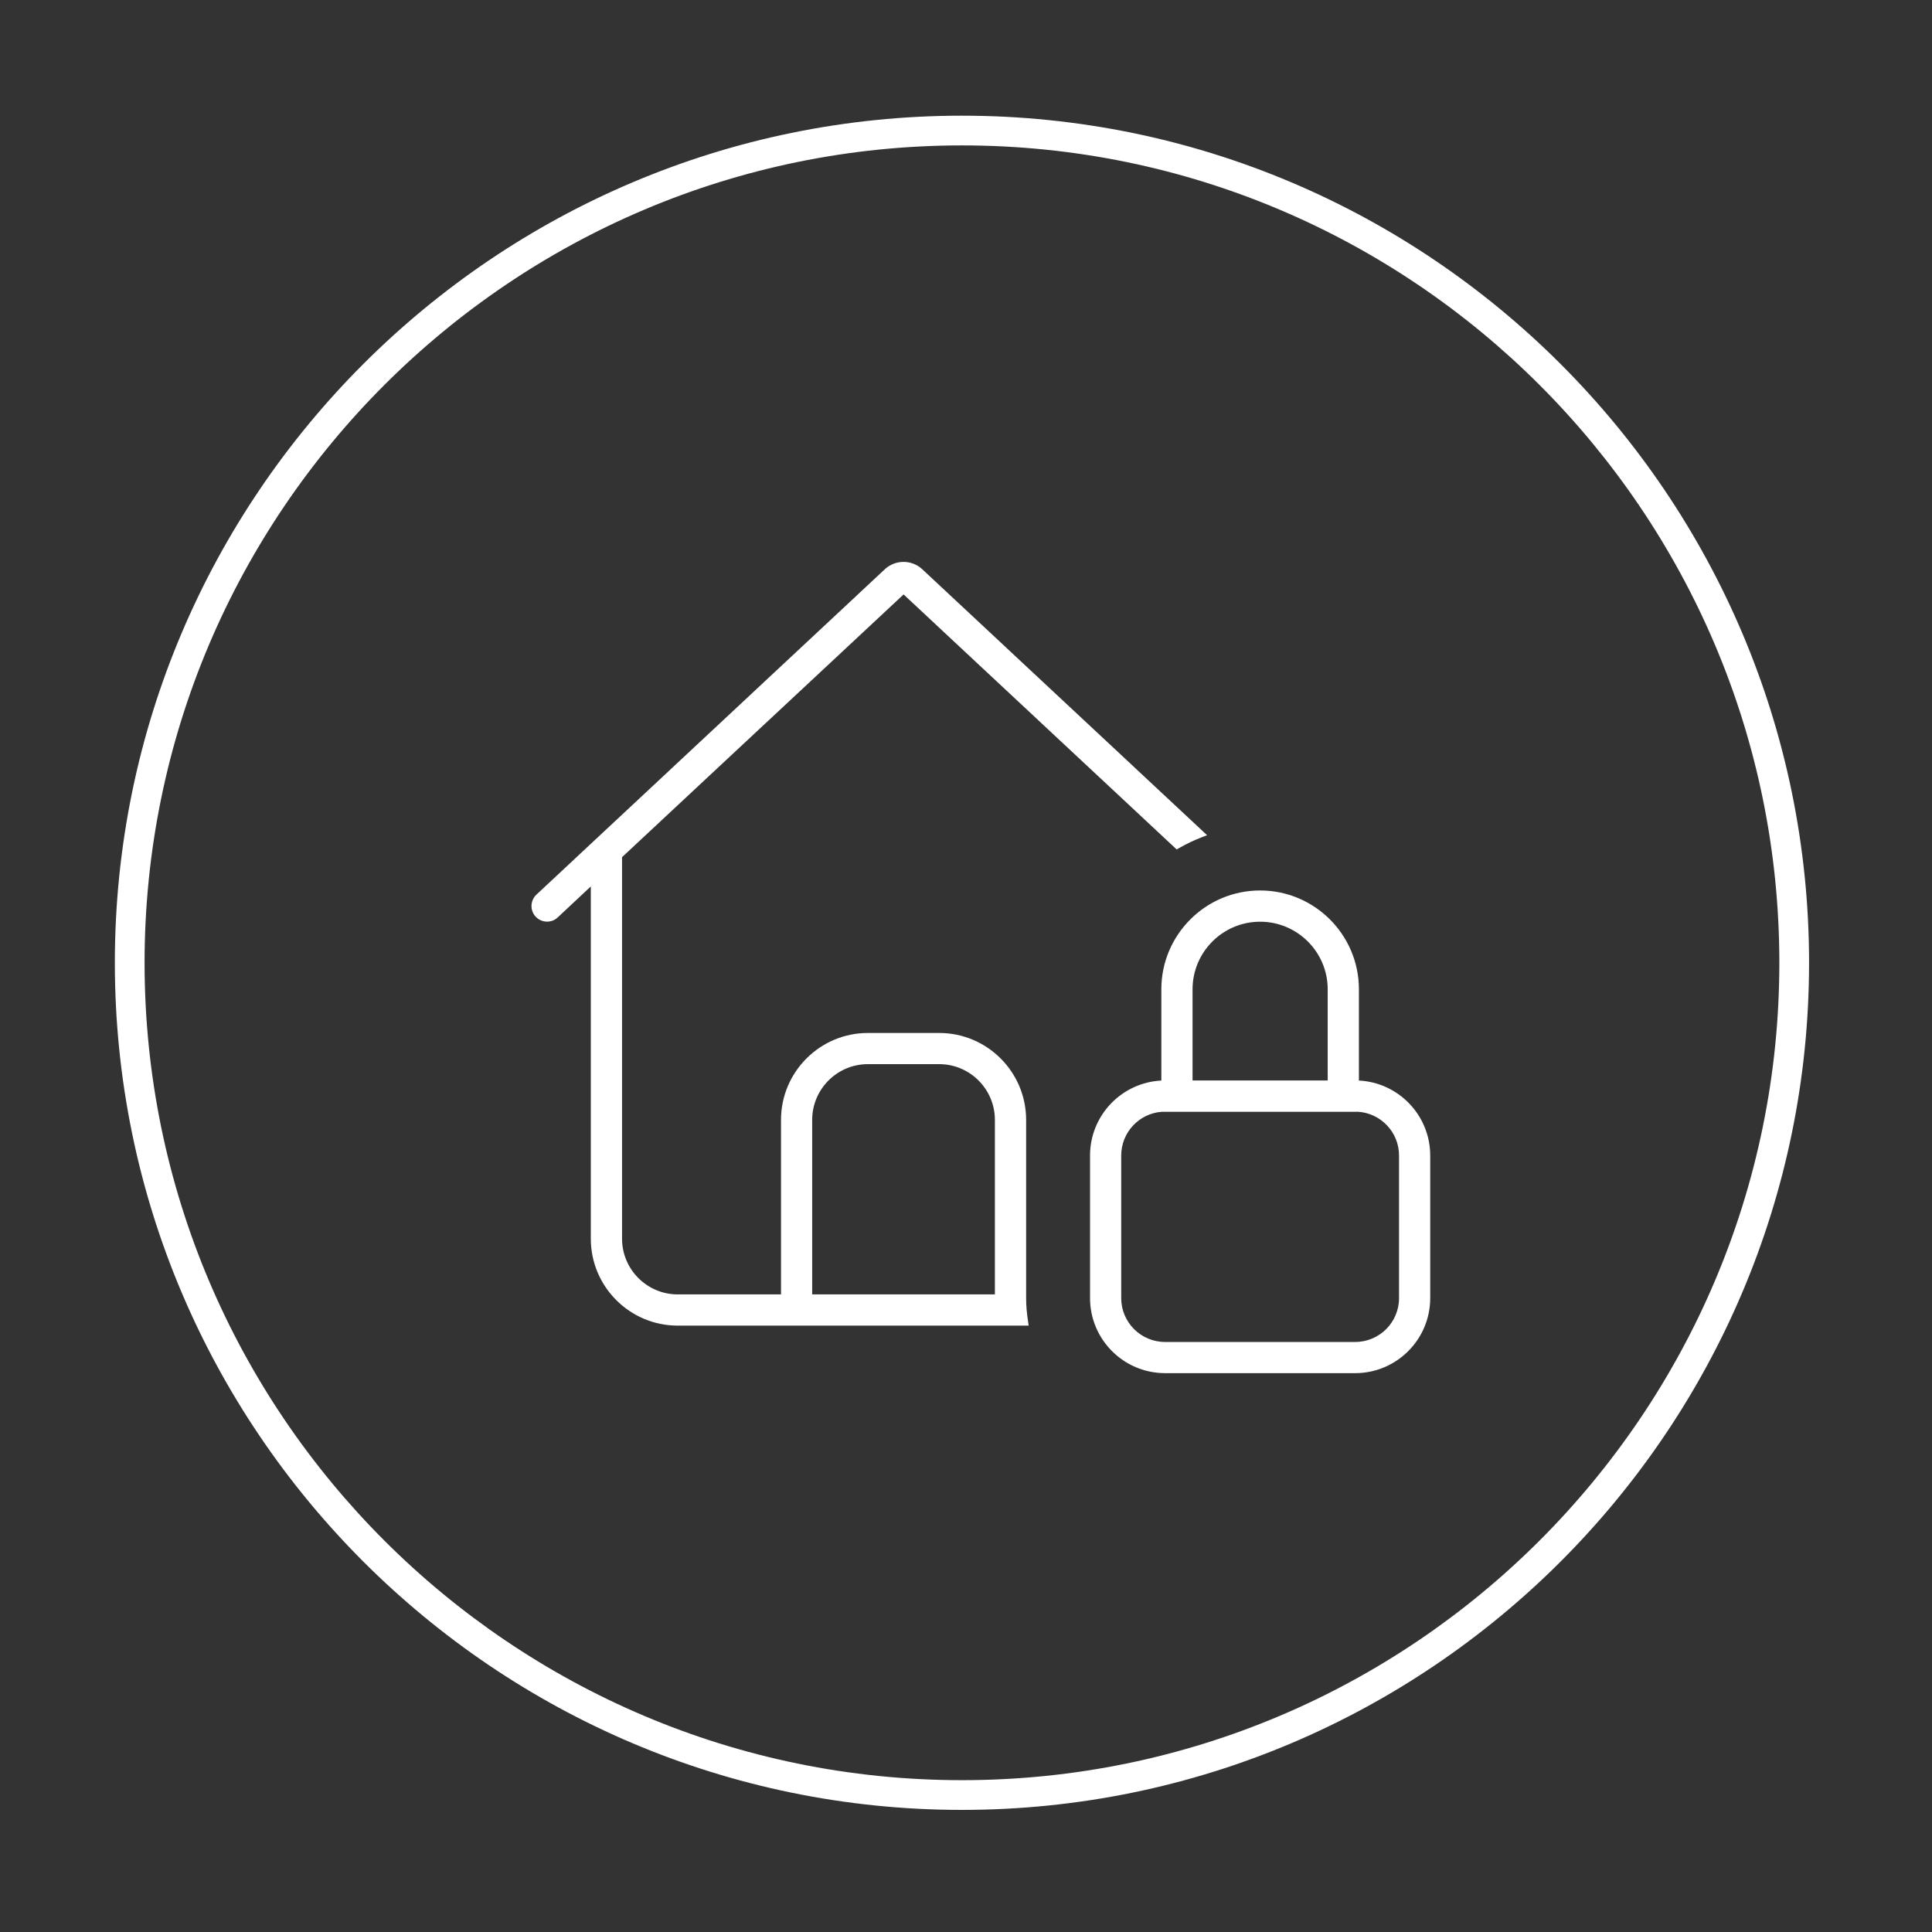
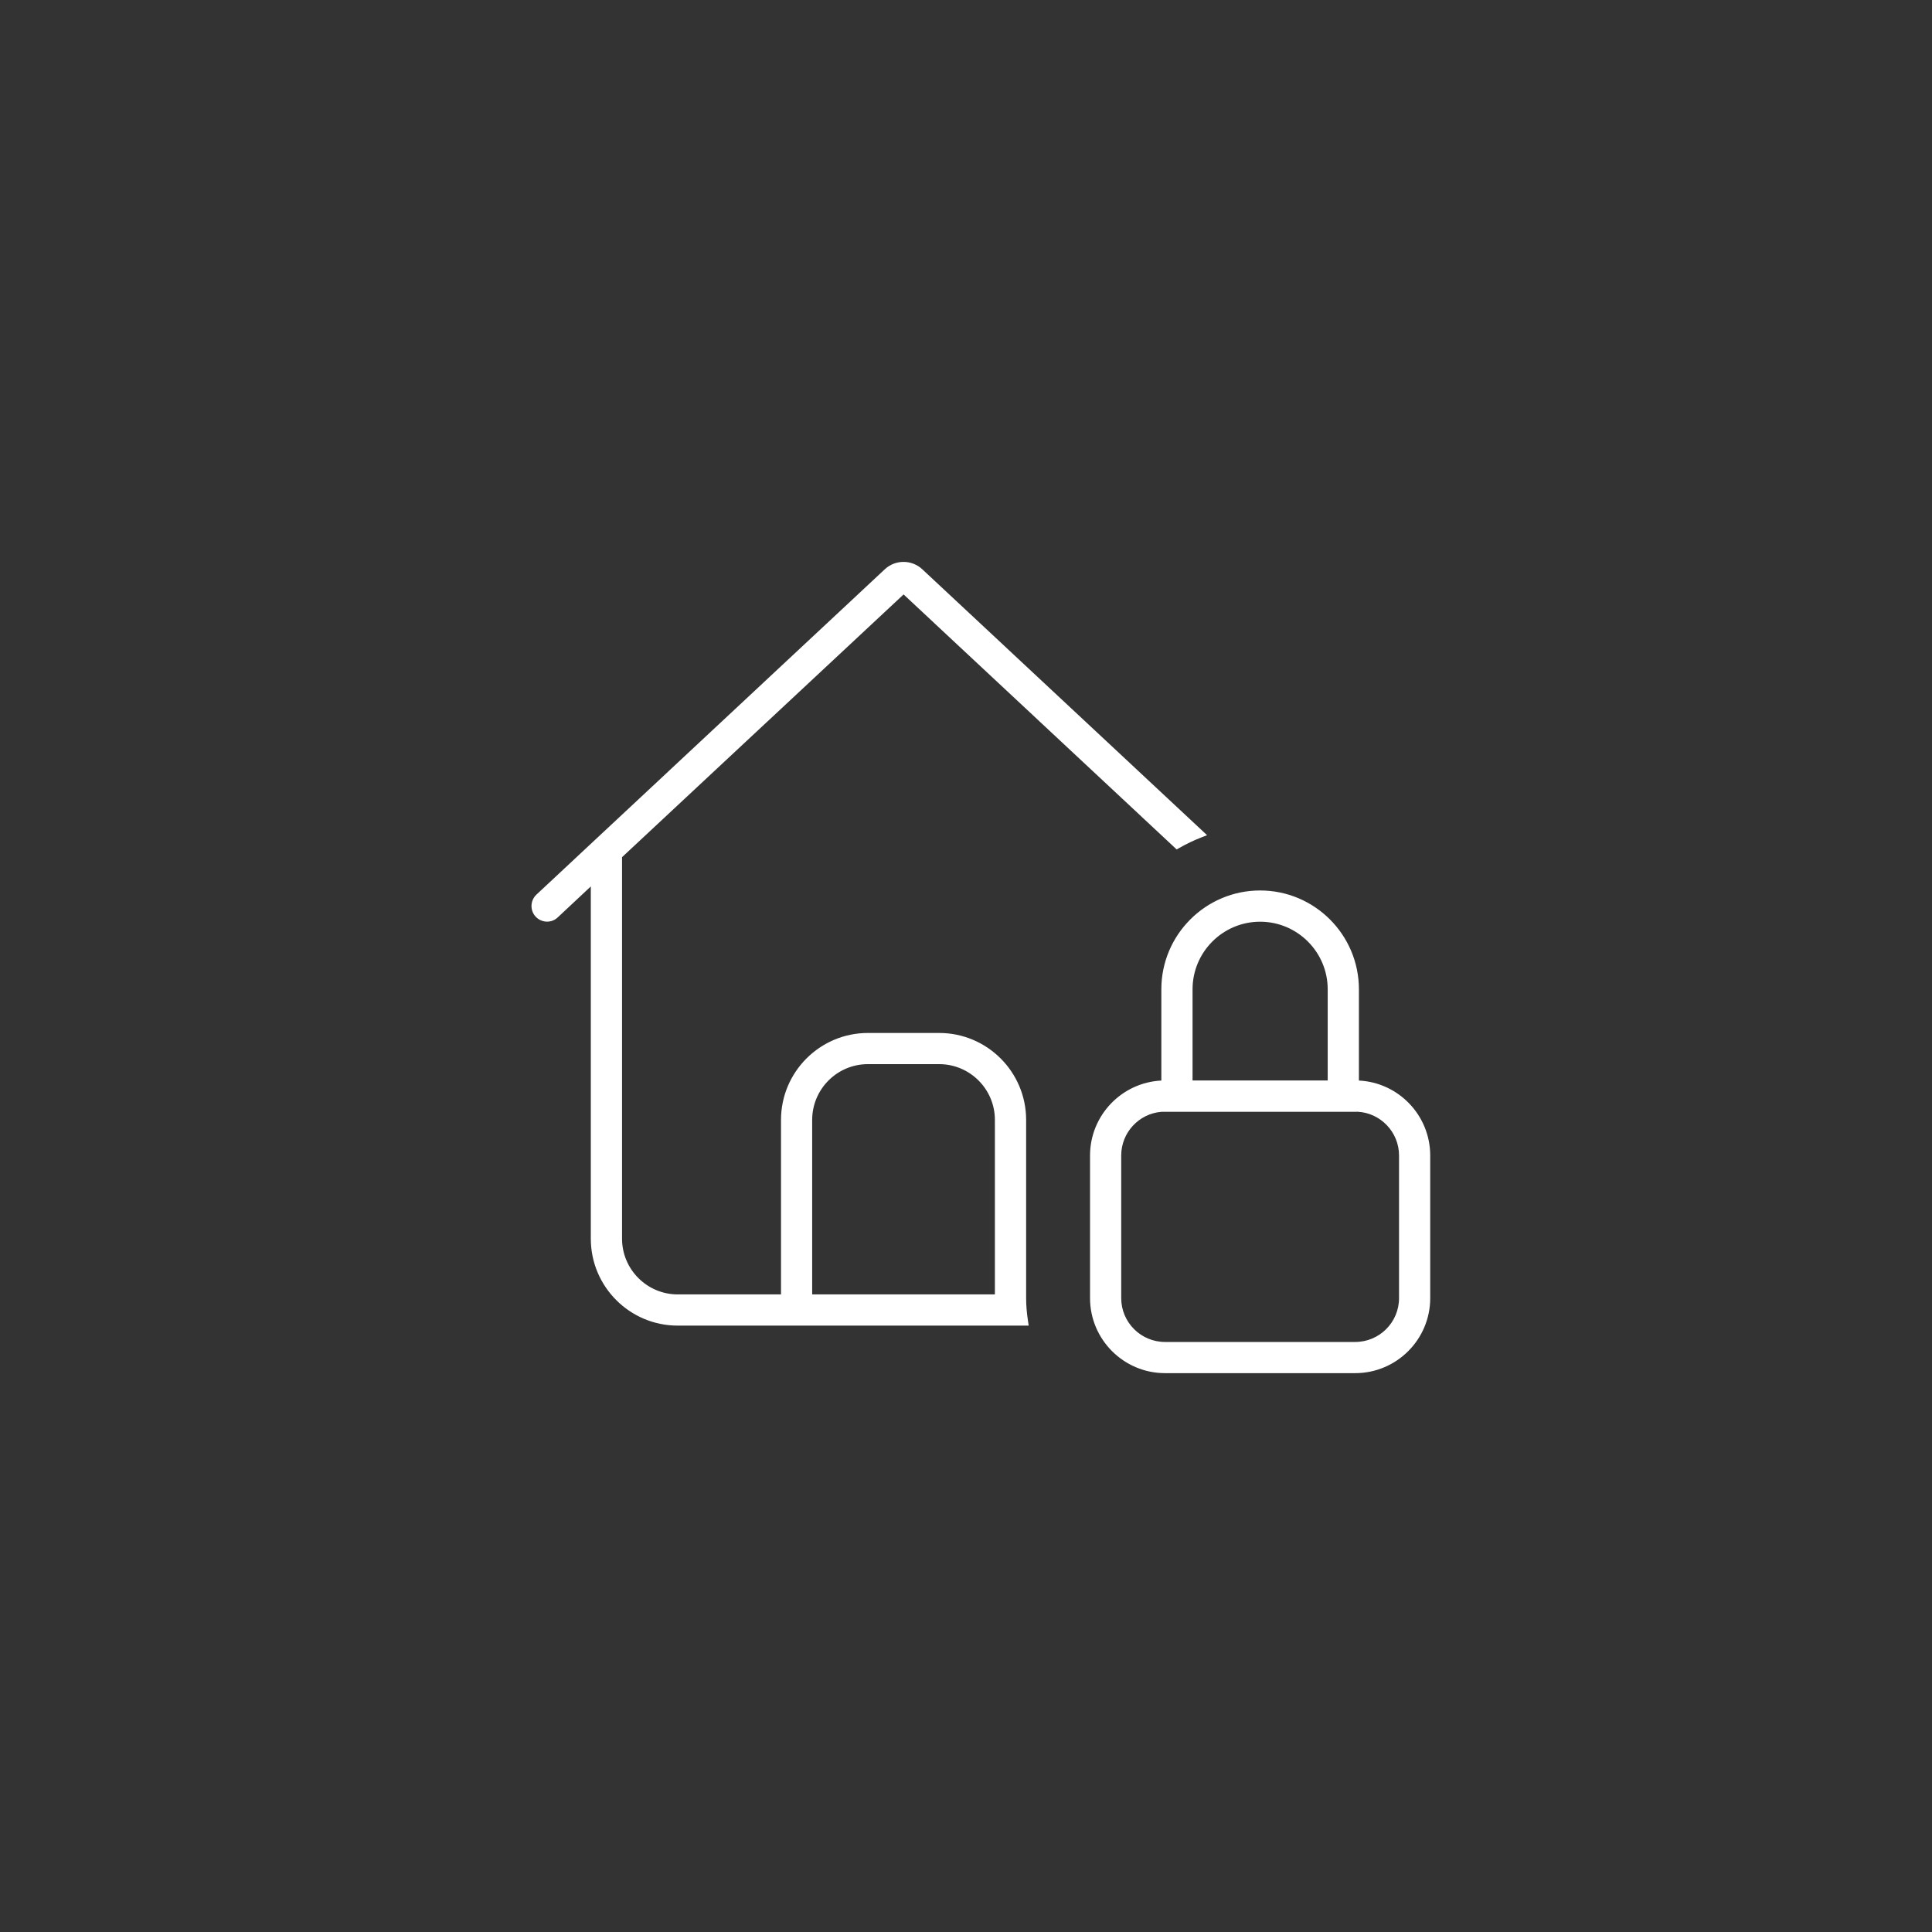
<svg xmlns="http://www.w3.org/2000/svg" id="Layer_1" viewBox="0 0 65 65">
  <rect x="0" y="0" width="65" height="65" fill="#333333" stroke="none" />
  <defs>
    <style>.cls-1{fill:#fff;}</style>
  </defs>
-   <path class="cls-1" d="M32.364,60.892c-15.715,0-28.5-12.785-28.5-28.5S16.649,3.892,32.364,3.892s28.5,12.785,28.5,28.5-12.785,28.5-28.5,28.5ZM32.364,4.892c-15.163,0-27.5,12.336-27.5,27.5s12.337,27.5,27.5,27.5,27.5-12.336,27.5-27.5S47.527,4.892,32.364,4.892Z" />
  <path class="cls-1" d="M29.854,19.243c.305-.285.785-.285,1.09,0l9.437,8.812c-.27.105-.53.23-.775.37l-9.207-8.597-9.597,8.957v12.89c0,1.105.895,1.999,1.999,1.999h3.599v-5.998c0-1.544,1.254-2.799,2.799-2.799h2.399c1.544,0,2.799,1.254,2.799,2.799v5.998c0,.275.025.54.065.8h-11.661c-1.544,0-2.799-1.254-2.799-2.799v-12.141l-1.325,1.24c-.16.15-.415.14-.565-.02s-.14-.415.02-.565l11.721-10.946ZM27.2,43.674h6.398v-5.998c0-1.105-.895-1.999-1.999-1.999h-2.399c-1.105,0-1.999.895-1.999,1.999v5.998ZM44.794,33.283c0-1.325-1.075-2.399-2.399-2.399s-2.399,1.075-2.399,2.399v3.194h4.798v-3.194ZM37.597,38.876v4.798c0,.885.715,1.599,1.599,1.599h6.398c.885,0,1.599-.715,1.599-1.599v-4.798c0-.885-.715-1.599-1.599-1.599v.005h-6.398v-.005c-.885,0-1.599.715-1.599,1.599ZM45.594,33.283v3.194c1.325,0,2.399,1.075,2.399,2.399v4.798c0,1.325-1.075,2.399-2.399,2.399h-6.398c-1.325,0-2.399-1.075-2.399-2.399v-4.798c0-1.325,1.075-2.399,2.399-2.399v-3.194c0-1.764,1.435-3.199,3.199-3.199s3.199,1.435,3.199,3.199Z" />
  <path class="cls-1" d="M45.594,46.198h-6.397c-1.392,0-2.524-1.133-2.524-2.524v-4.798c0-1.35,1.065-2.456,2.399-2.522v-3.071c0-1.833,1.491-3.324,3.323-3.324,1.833,0,3.324,1.491,3.324,3.324v3.071c1.334.065,2.399,1.172,2.399,2.522v4.798c0,1.392-1.133,2.524-2.524,2.524ZM39.196,36.602c-1.254,0-2.274,1.02-2.274,2.274v4.798c0,1.254,1.02,2.274,2.274,2.274h6.397c1.254,0,2.274-1.02,2.274-2.274v-4.798c0-1.254-1.02-2.274-2.274-2.274h-.125v-3.318c0-1.695-1.379-3.074-3.074-3.074-1.694,0-3.073,1.379-3.073,3.074v3.318h-.125ZM45.594,45.398h-6.397c-.951,0-1.725-.773-1.725-1.725v-4.798c0-.951.773-1.725,1.725-1.725h6.397c.951,0,1.725.773,1.725,1.725v4.798c0,.951-.773,1.725-1.725,1.725ZM39.075,37.406c-.757.061-1.353.697-1.353,1.47v4.798c0,.814.661,1.475,1.475,1.475h6.397c.814,0,1.475-.661,1.475-1.475v-4.798c0-.788-.621-1.434-1.398-1.473l-.076.003h-6.519ZM34.608,44.599h-11.807c-1.612,0-2.924-1.312-2.924-2.924v-11.852l-1.114,1.043c-.209.199-.544.186-.741-.026-.197-.211-.185-.543.026-.742l11.721-10.946c.351-.329.905-.331,1.26,0l9.582,8.947-.185.072c-.259.1-.514.222-.758.362l-.08.046-9.188-8.58-9.472,8.84v12.836c0,1.033.841,1.874,1.874,1.874h3.474v-5.872c0-1.612,1.312-2.924,2.924-2.924h2.399c1.612,0,2.924,1.312,2.924,2.924v5.997c0,.246.021.502.065.781l.021.144ZM20.128,29.246v12.429c0,1.475,1.199,2.674,2.674,2.674h11.517c-.03-.237-.046-.459-.046-.675v-5.997c0-1.475-1.199-2.674-2.674-2.674h-2.399c-1.475,0-2.674,1.199-2.674,2.674v6.122h-3.724c-1.171,0-2.124-.953-2.124-2.124v-12.944l.04-.037,9.682-9.036.085.08,9.14,8.534c.172-.095.35-.182.528-.258l-9.293-8.678c-.26-.242-.662-.24-.92,0l-11.721,10.946c-.108.102-.115.28-.015.388.103.11.277.118.39.014l1.534-1.437ZM33.723,43.799h-6.647v-6.122c0-1.172.953-2.125,2.124-2.125h2.399c1.171,0,2.124.953,2.124,2.125v6.122ZM27.325,43.549h6.147v-5.872c0-1.034-.841-1.875-1.874-1.875h-2.399c-1.033,0-1.874.841-1.874,1.875v5.872ZM44.919,36.602h-5.048v-3.318c0-1.392,1.132-2.524,2.523-2.524s2.524,1.132,2.524,2.524v3.318ZM40.121,36.352h4.548v-3.068c0-1.254-1.02-2.274-2.274-2.274s-2.273,1.02-2.273,2.274v3.068Z" />
</svg>